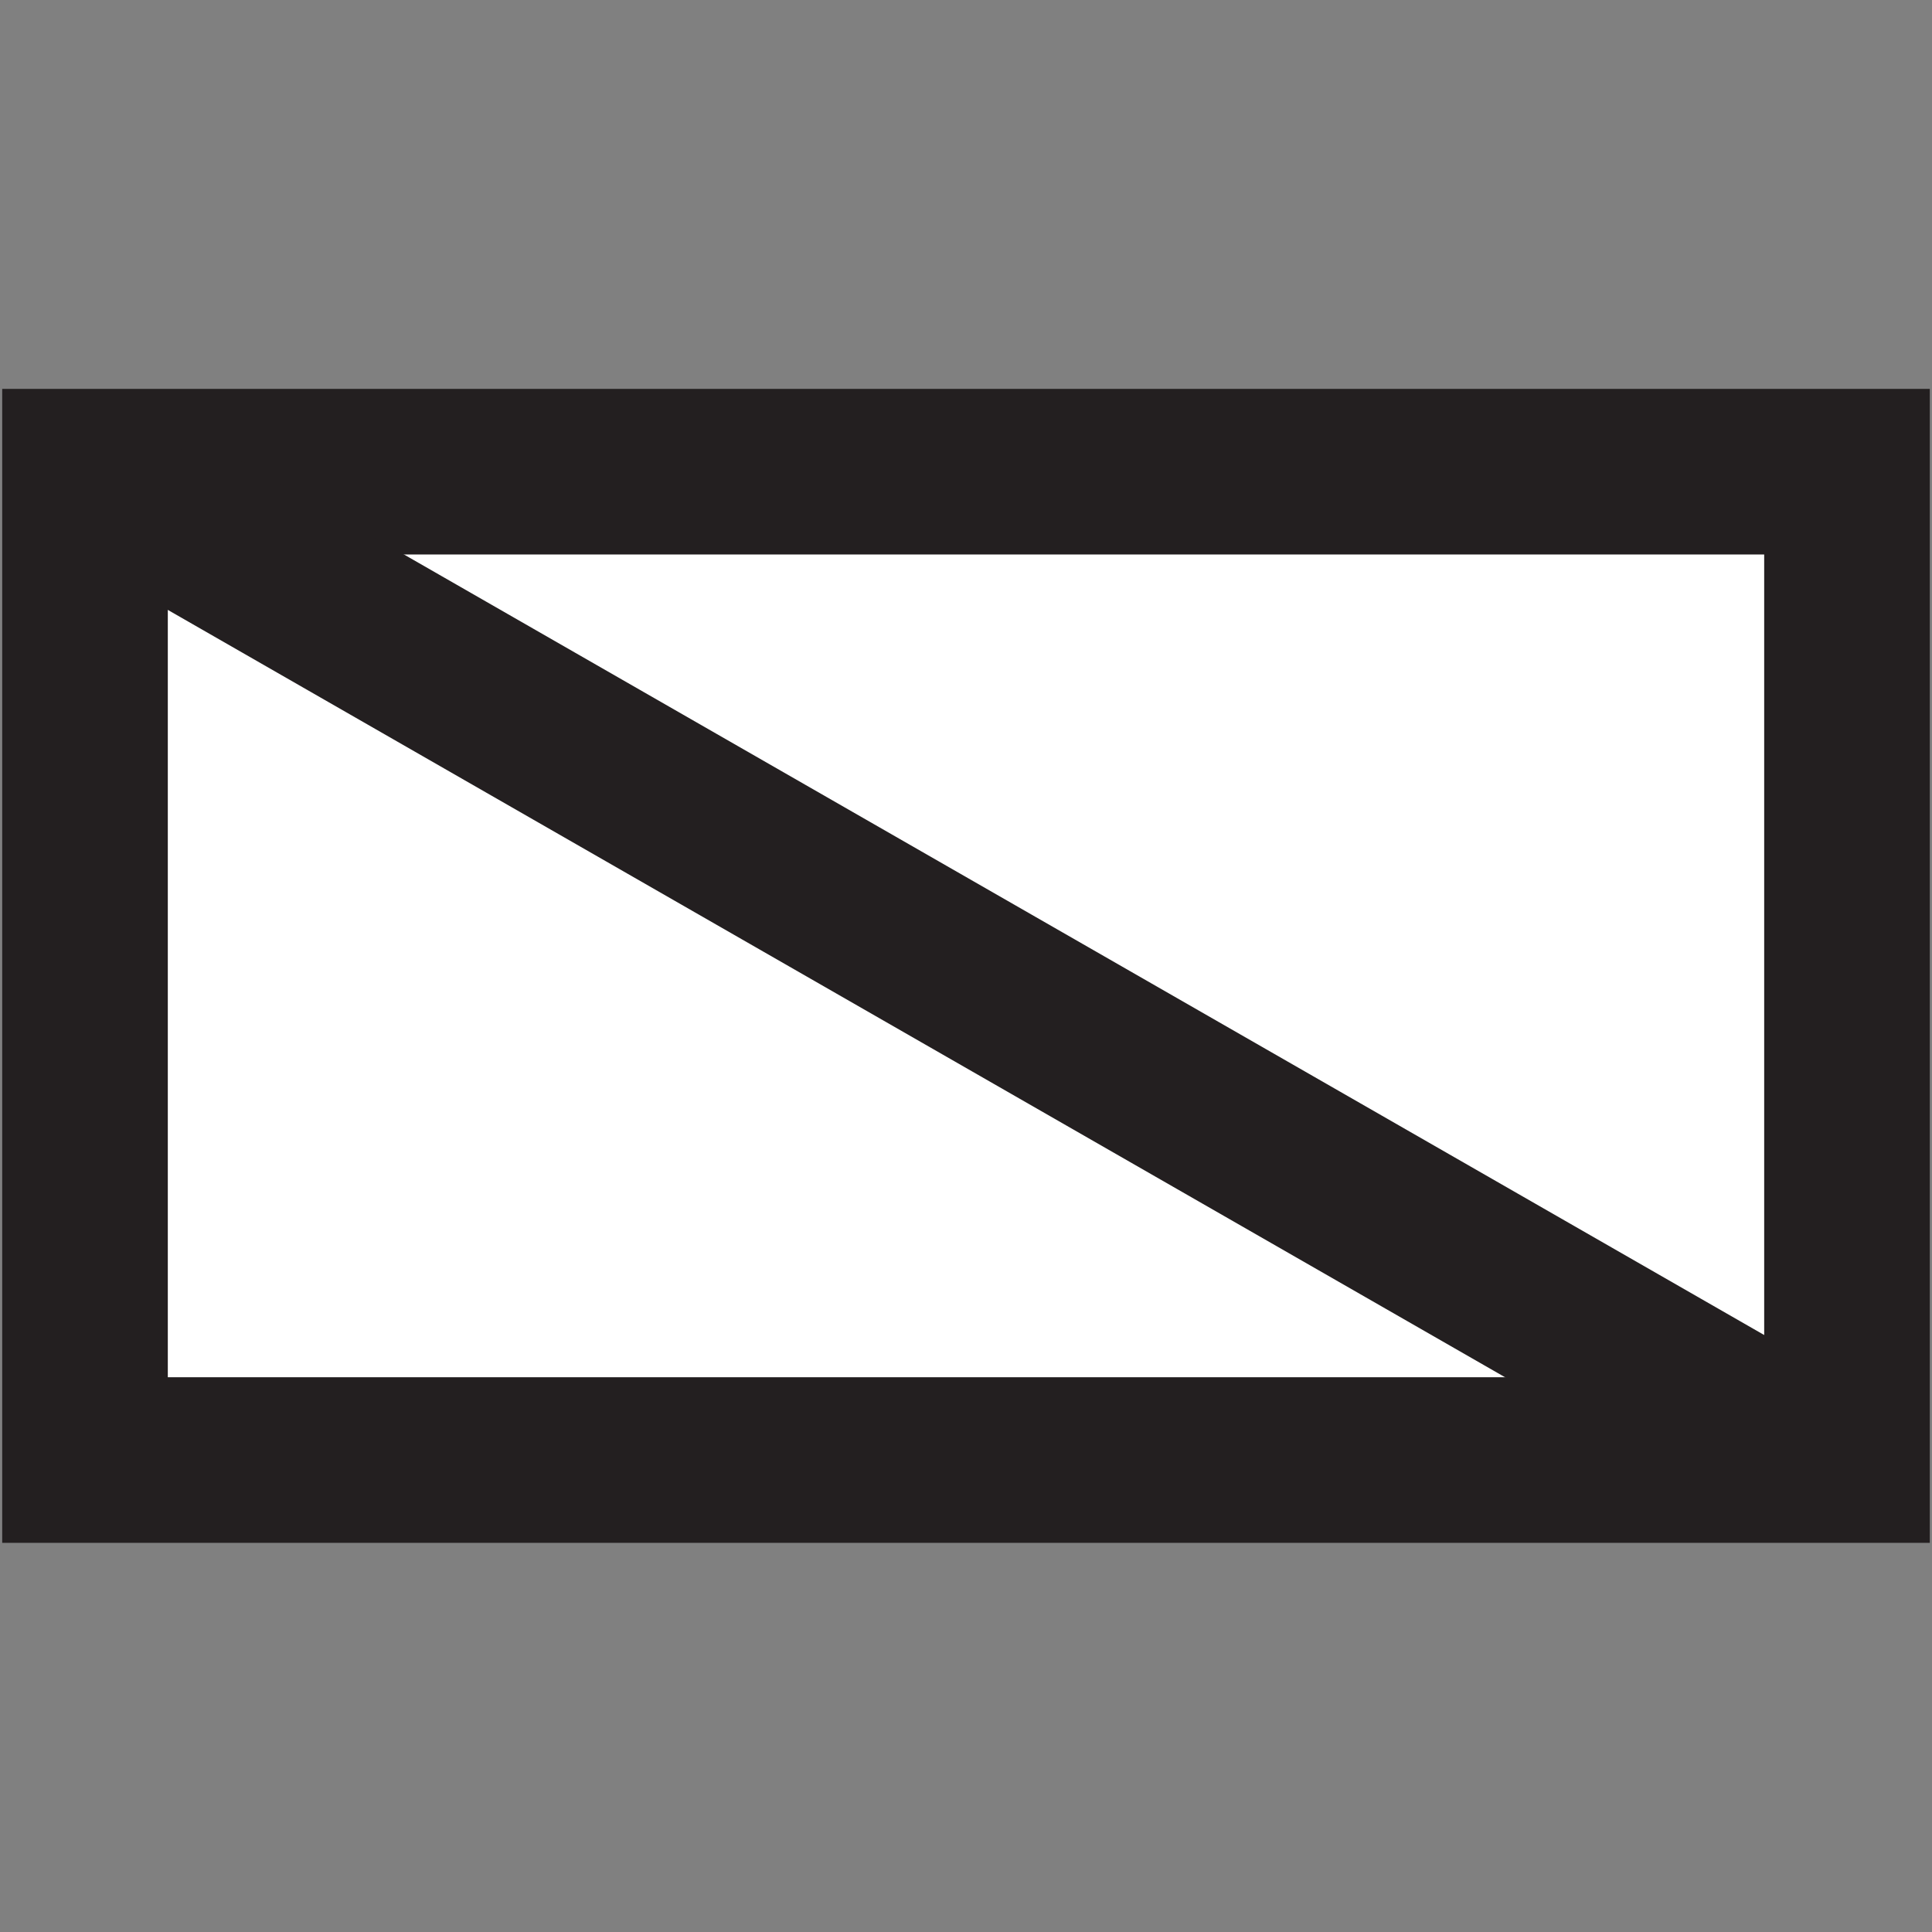
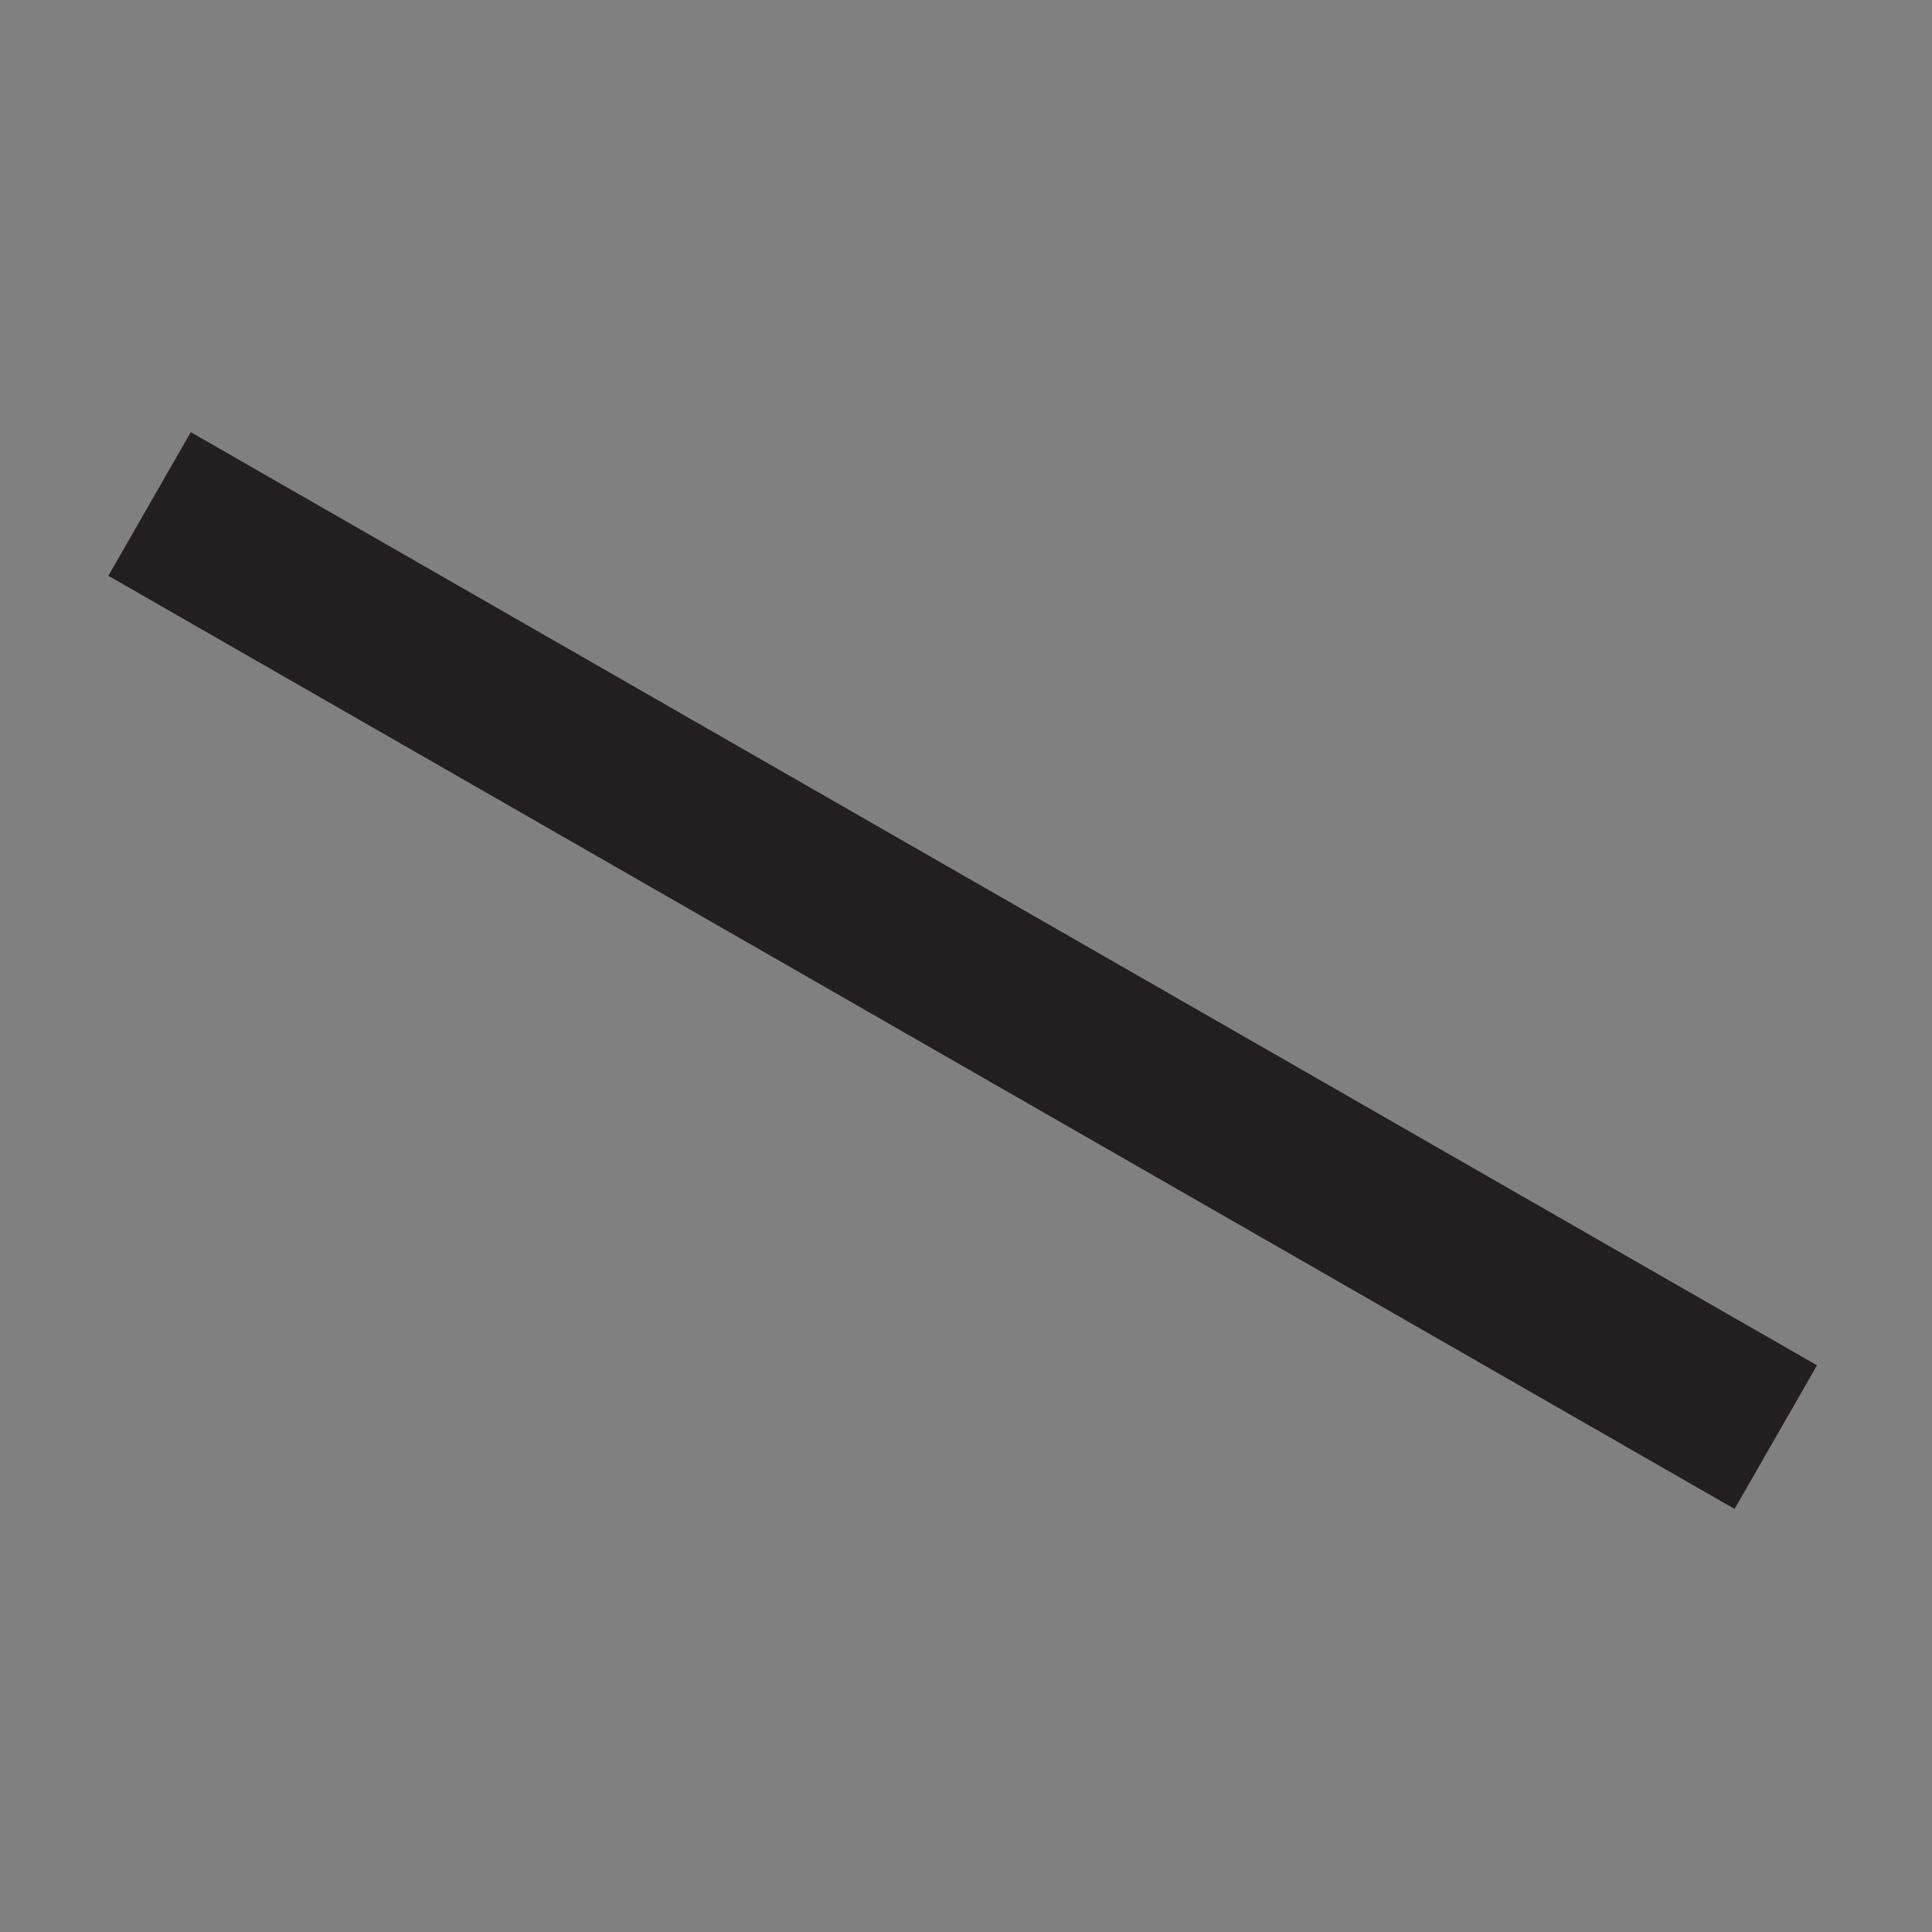
<svg xmlns="http://www.w3.org/2000/svg" id="ea26303f-4798-4d28-b372-7e47b68bd96d" data-name="Layer 1" width="70" height="70" viewBox="0 0 70 70">
  <rect x="0" y="0" width="70" height="70" fill="#808080" stroke="none" />
-   <rect x="3.08" y="17.09" width="63.84" height="35.81" fill="#fff" stroke="#231f20" stroke-miterlimit="10" stroke-width="6" />
  <line x1="5.42" y1="18.26" x2="64.34" y2="52.07" fill="none" stroke="#231f20" stroke-miterlimit="10" stroke-width="6" />
</svg>